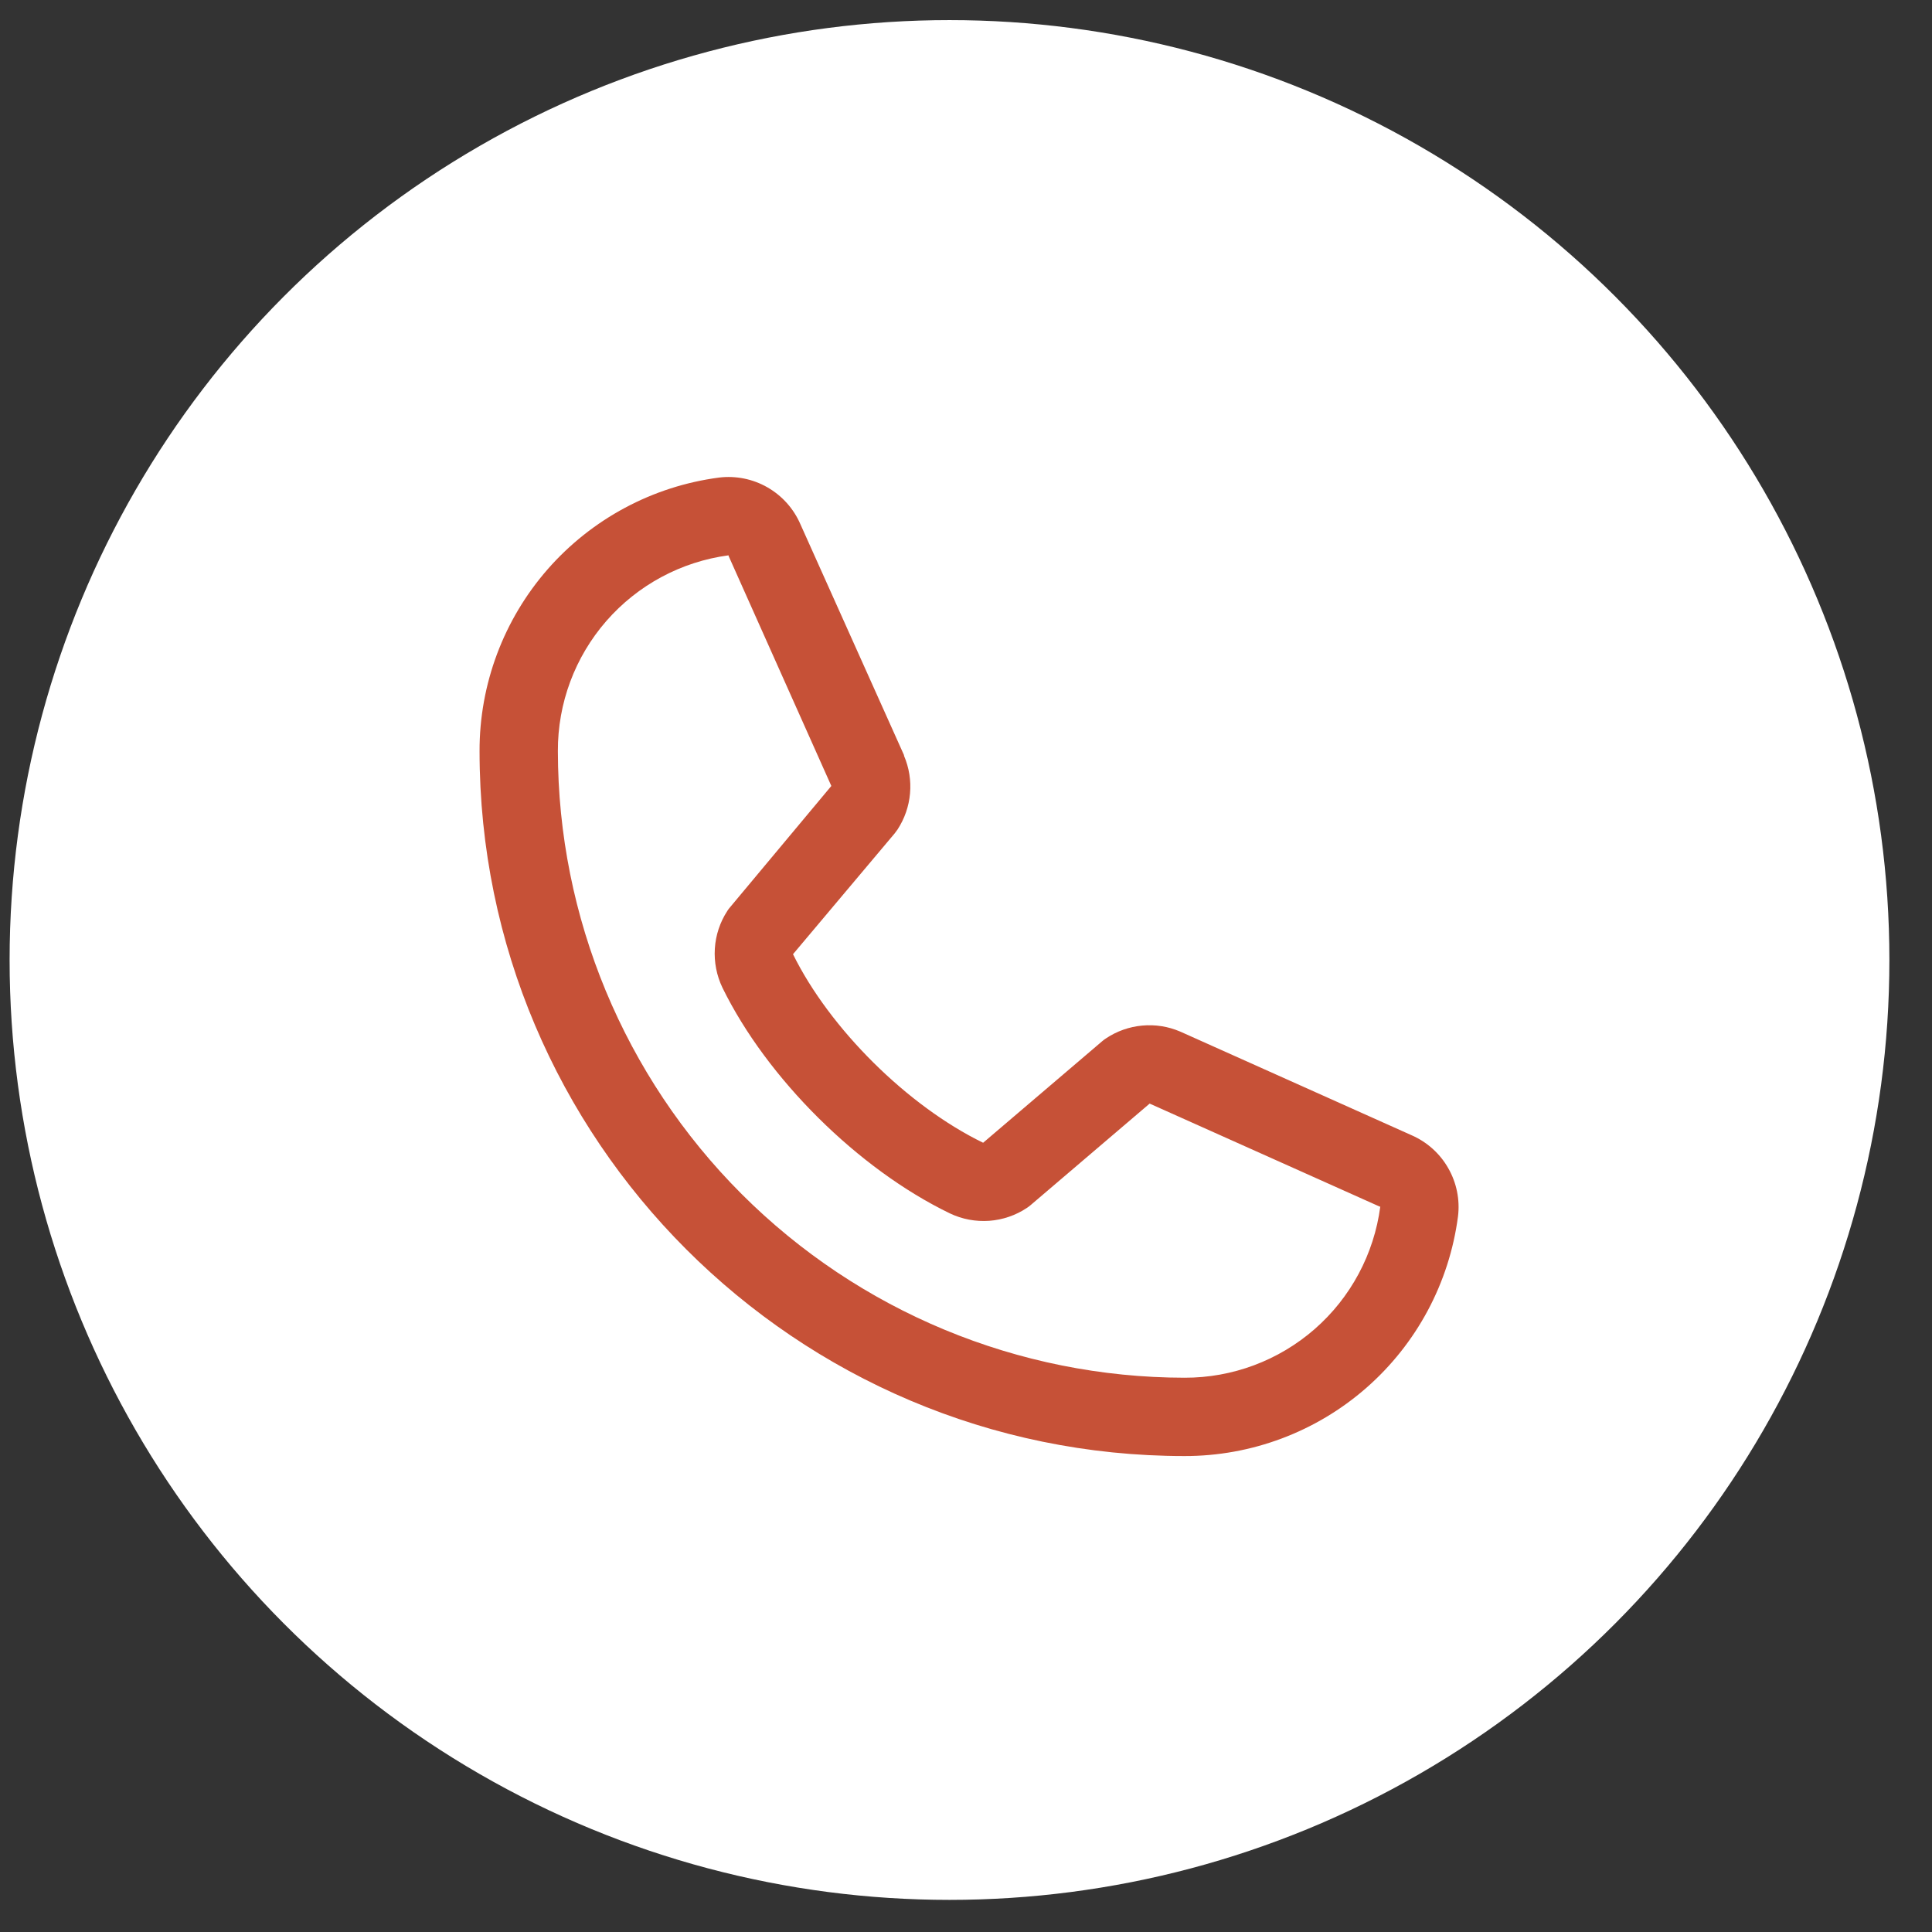
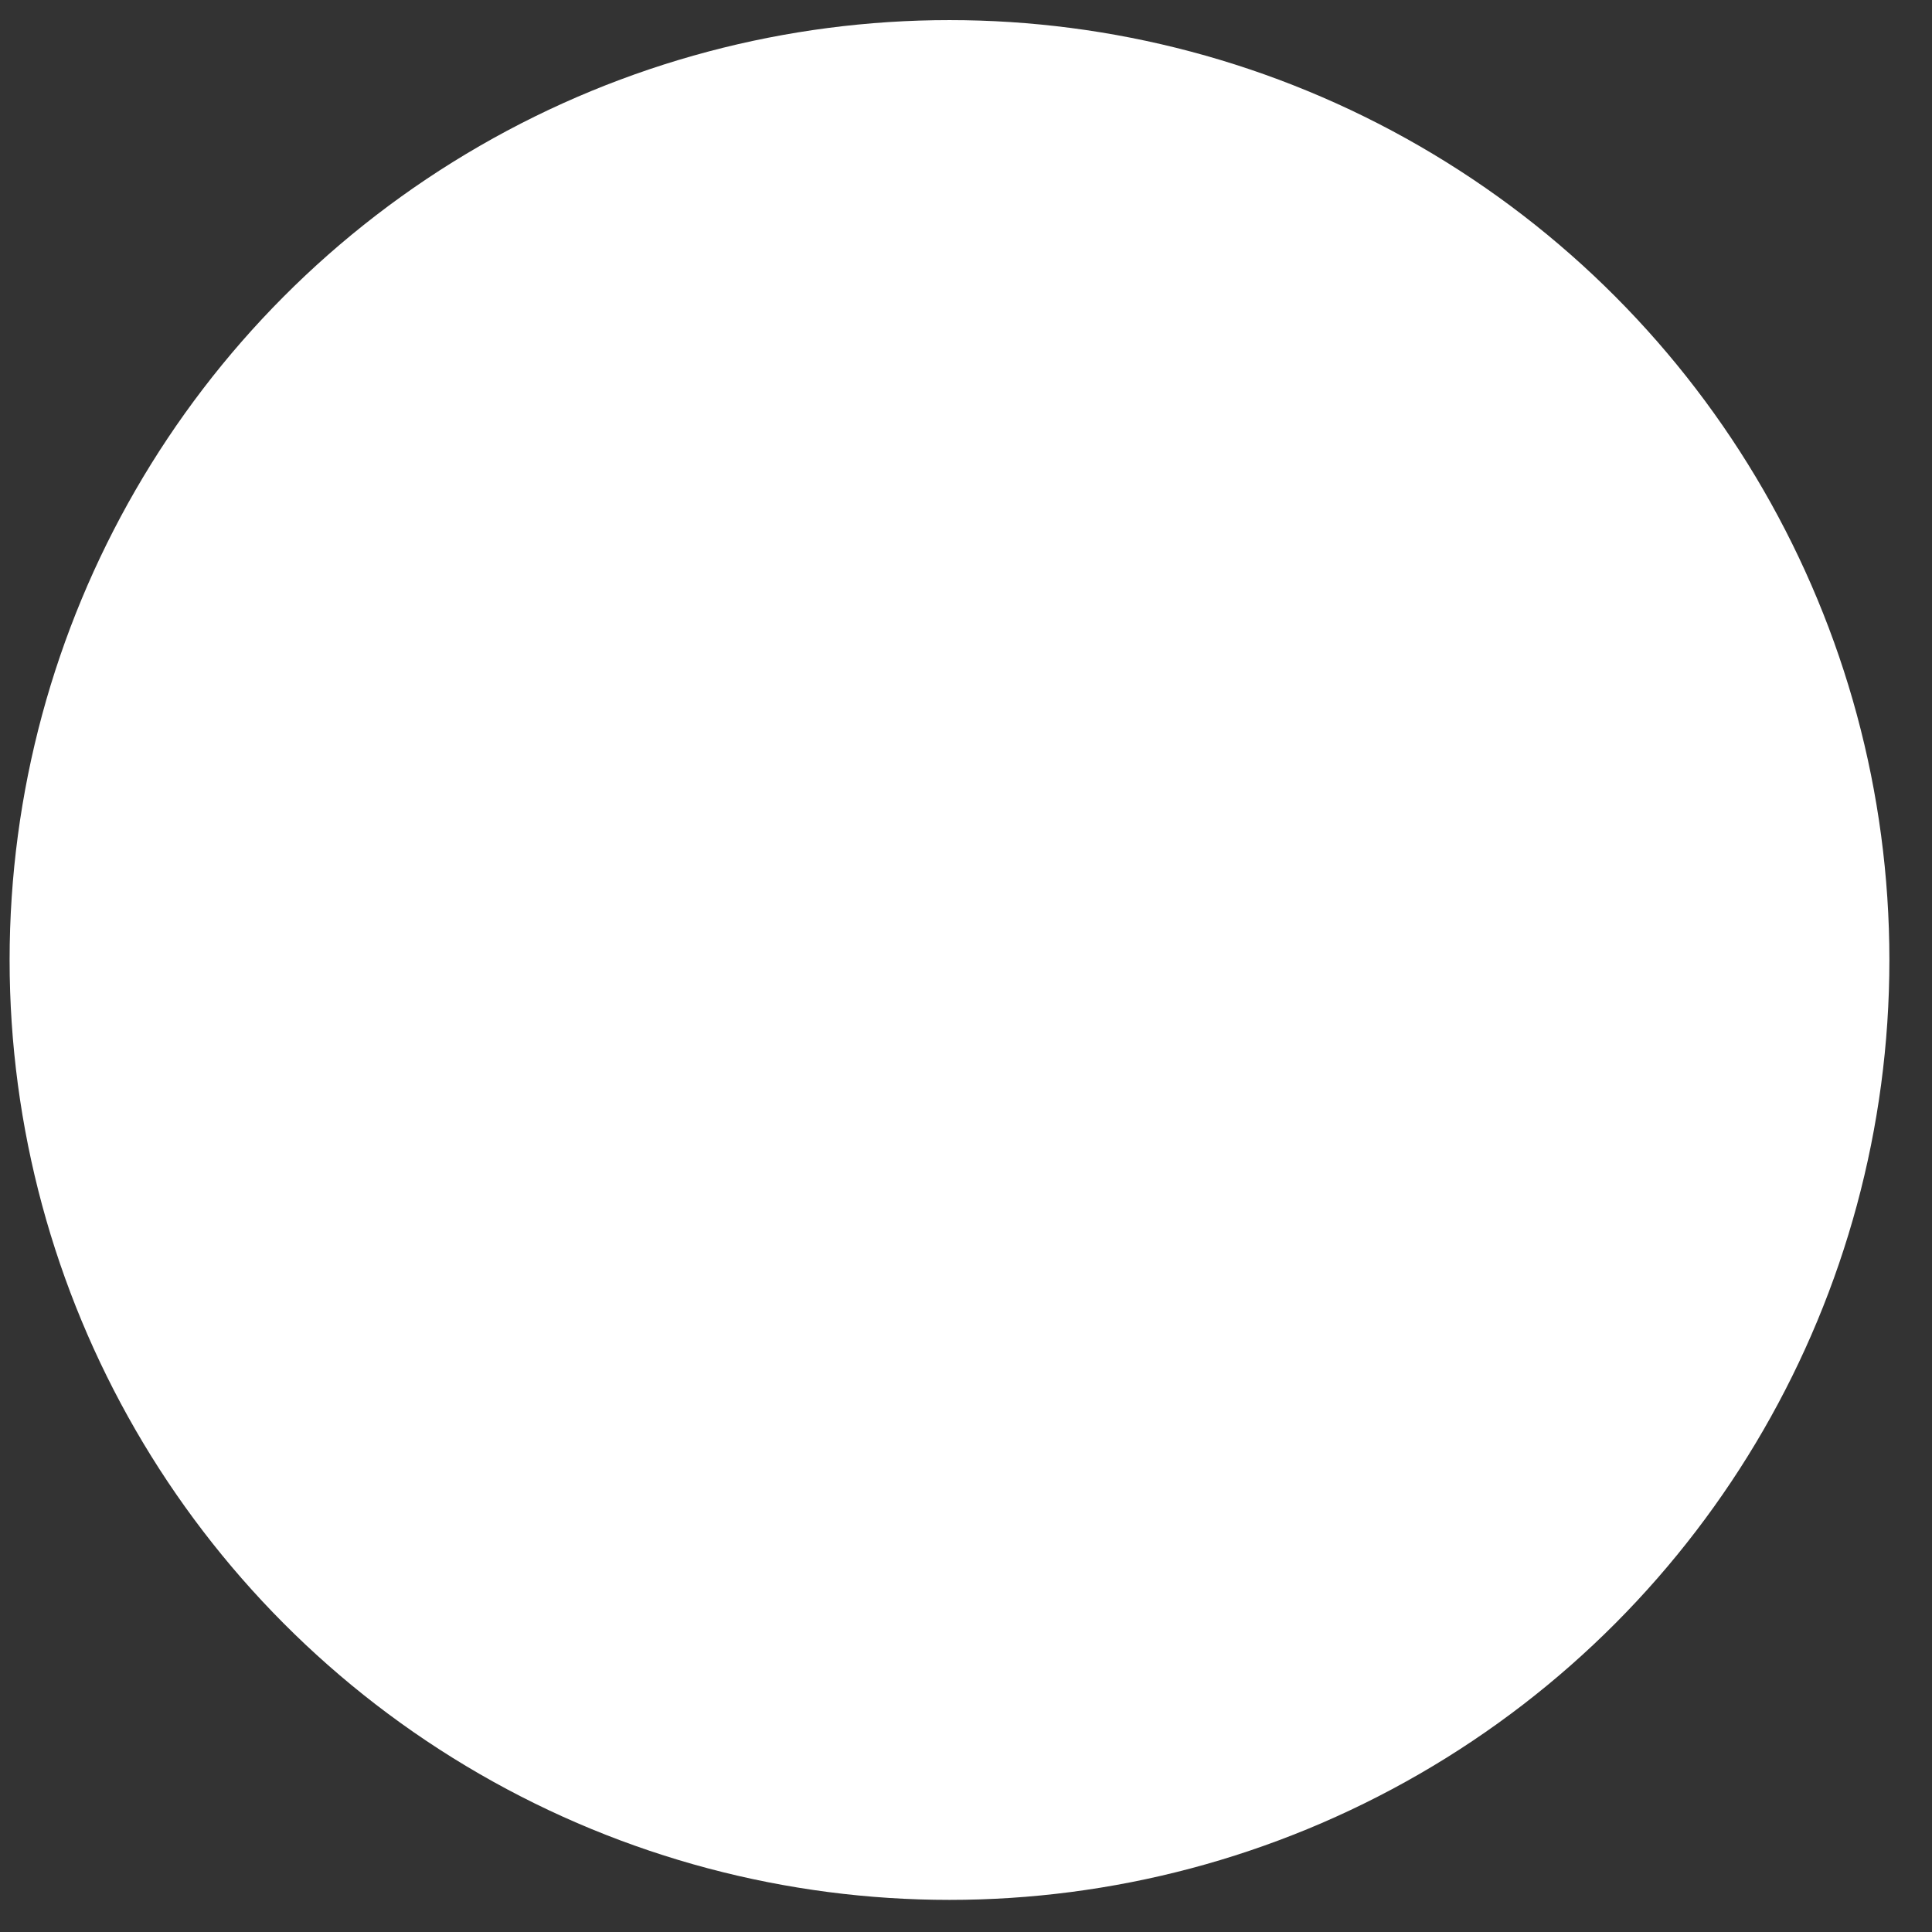
<svg xmlns="http://www.w3.org/2000/svg" width="37" height="37" viewBox="0 0 37 37" fill="none">
  <rect x="0" y="0" width="37" height="37" fill="#333333" stroke="none" />
  <circle cx="18.184" cy="18.385" r="18" fill="white" />
-   <path d="M27.031 21.74L22.614 19.761L22.602 19.756C22.373 19.657 22.123 19.618 21.874 19.641C21.626 19.664 21.387 19.748 21.18 19.887C21.155 19.903 21.132 19.92 21.11 19.939L18.828 21.885C17.382 21.182 15.889 19.701 15.187 18.274L17.136 15.958C17.154 15.934 17.172 15.911 17.189 15.886C17.324 15.679 17.407 15.441 17.428 15.195C17.45 14.949 17.41 14.701 17.313 14.474V14.462L15.328 10.038C15.199 9.741 14.978 9.494 14.697 9.333C14.416 9.172 14.091 9.107 13.77 9.146C12.499 9.313 11.334 9.937 10.489 10.901C9.646 11.865 9.181 13.103 9.184 14.385C9.184 21.828 15.24 27.885 22.684 27.885C23.965 27.887 25.203 27.423 26.167 26.579C27.131 25.735 27.755 24.569 27.922 23.298C27.962 22.977 27.896 22.652 27.735 22.371C27.575 22.09 27.328 21.869 27.031 21.74ZM22.684 26.385C19.502 26.381 16.452 25.116 14.202 22.866C11.953 20.616 10.687 17.566 10.684 14.385C10.68 13.469 11.01 12.584 11.611 11.894C12.213 11.204 13.045 10.756 13.953 10.635C13.952 10.638 13.952 10.642 13.953 10.646L15.921 15.052L13.984 17.372C13.964 17.394 13.946 17.418 13.93 17.444C13.789 17.66 13.706 17.909 13.69 18.167C13.674 18.425 13.724 18.683 13.836 18.916C14.686 20.653 16.436 22.39 18.192 23.238C18.426 23.35 18.686 23.398 18.944 23.38C19.203 23.361 19.453 23.276 19.669 23.131C19.693 23.115 19.716 23.098 19.738 23.079L22.017 21.135L26.423 23.108C26.423 23.108 26.431 23.108 26.434 23.108C26.314 24.017 25.867 24.851 25.177 25.454C24.486 26.057 23.6 26.388 22.684 26.385Z" fill="#C65137" />
</svg>